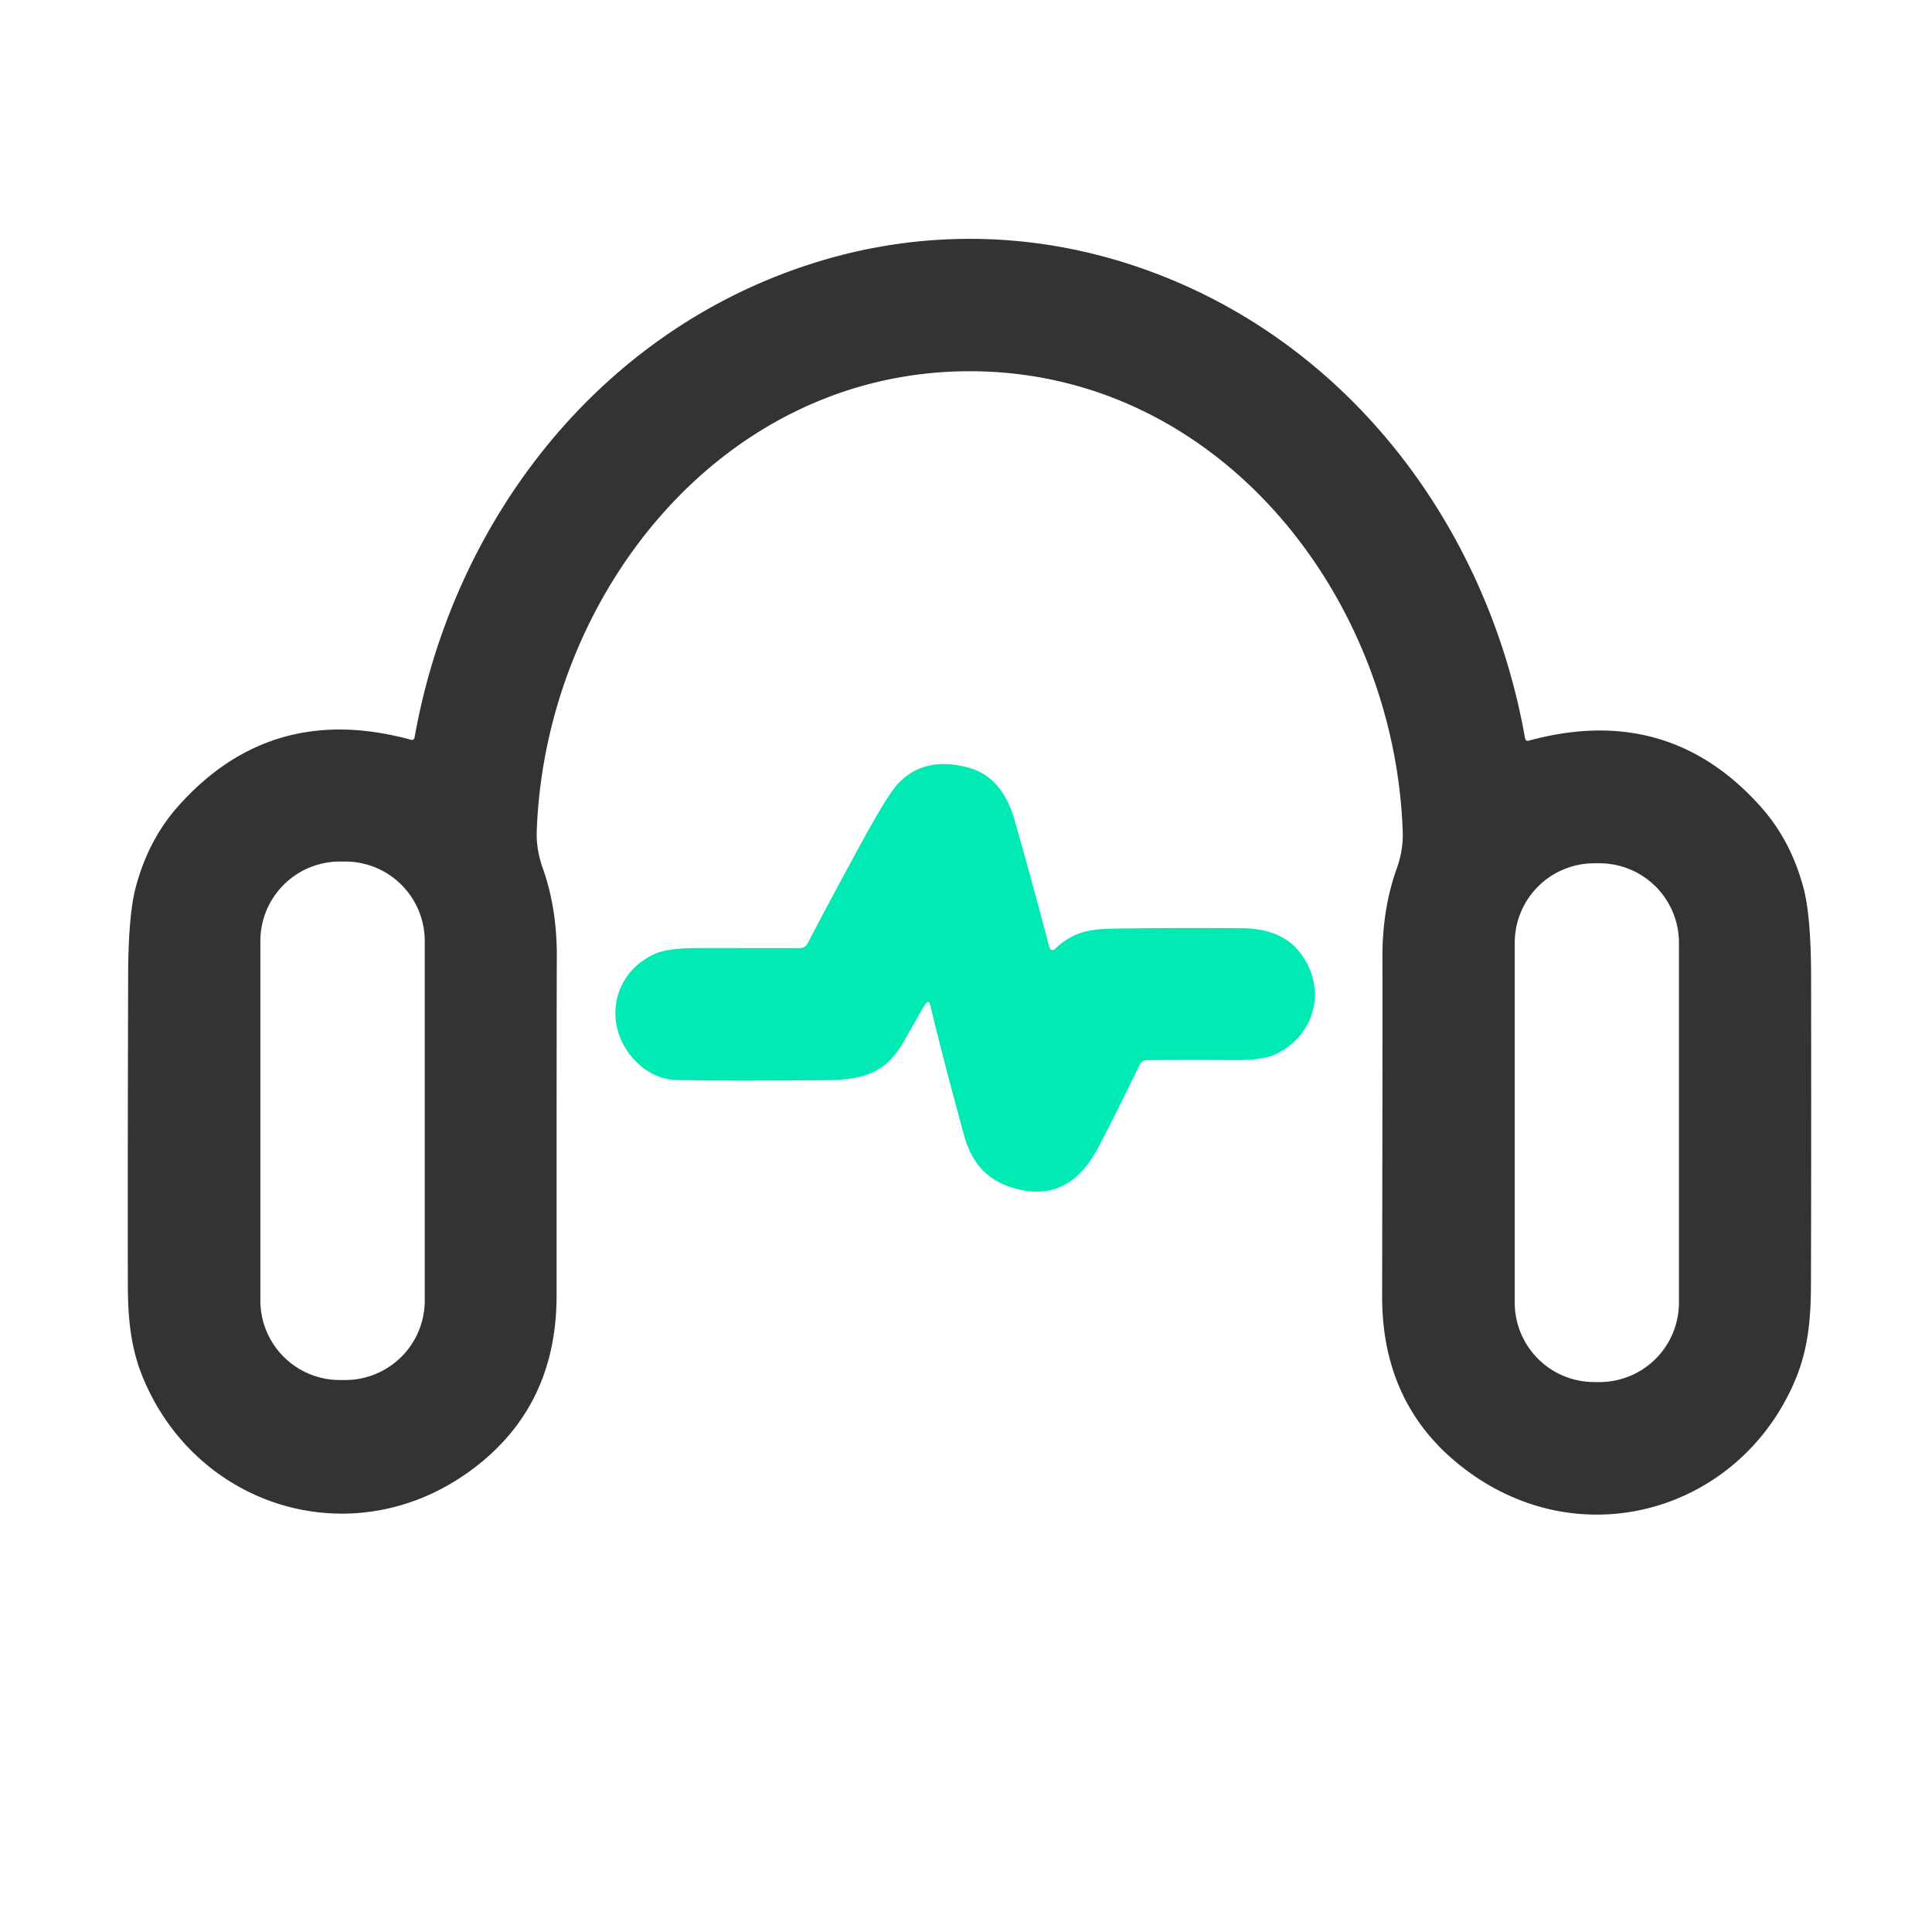
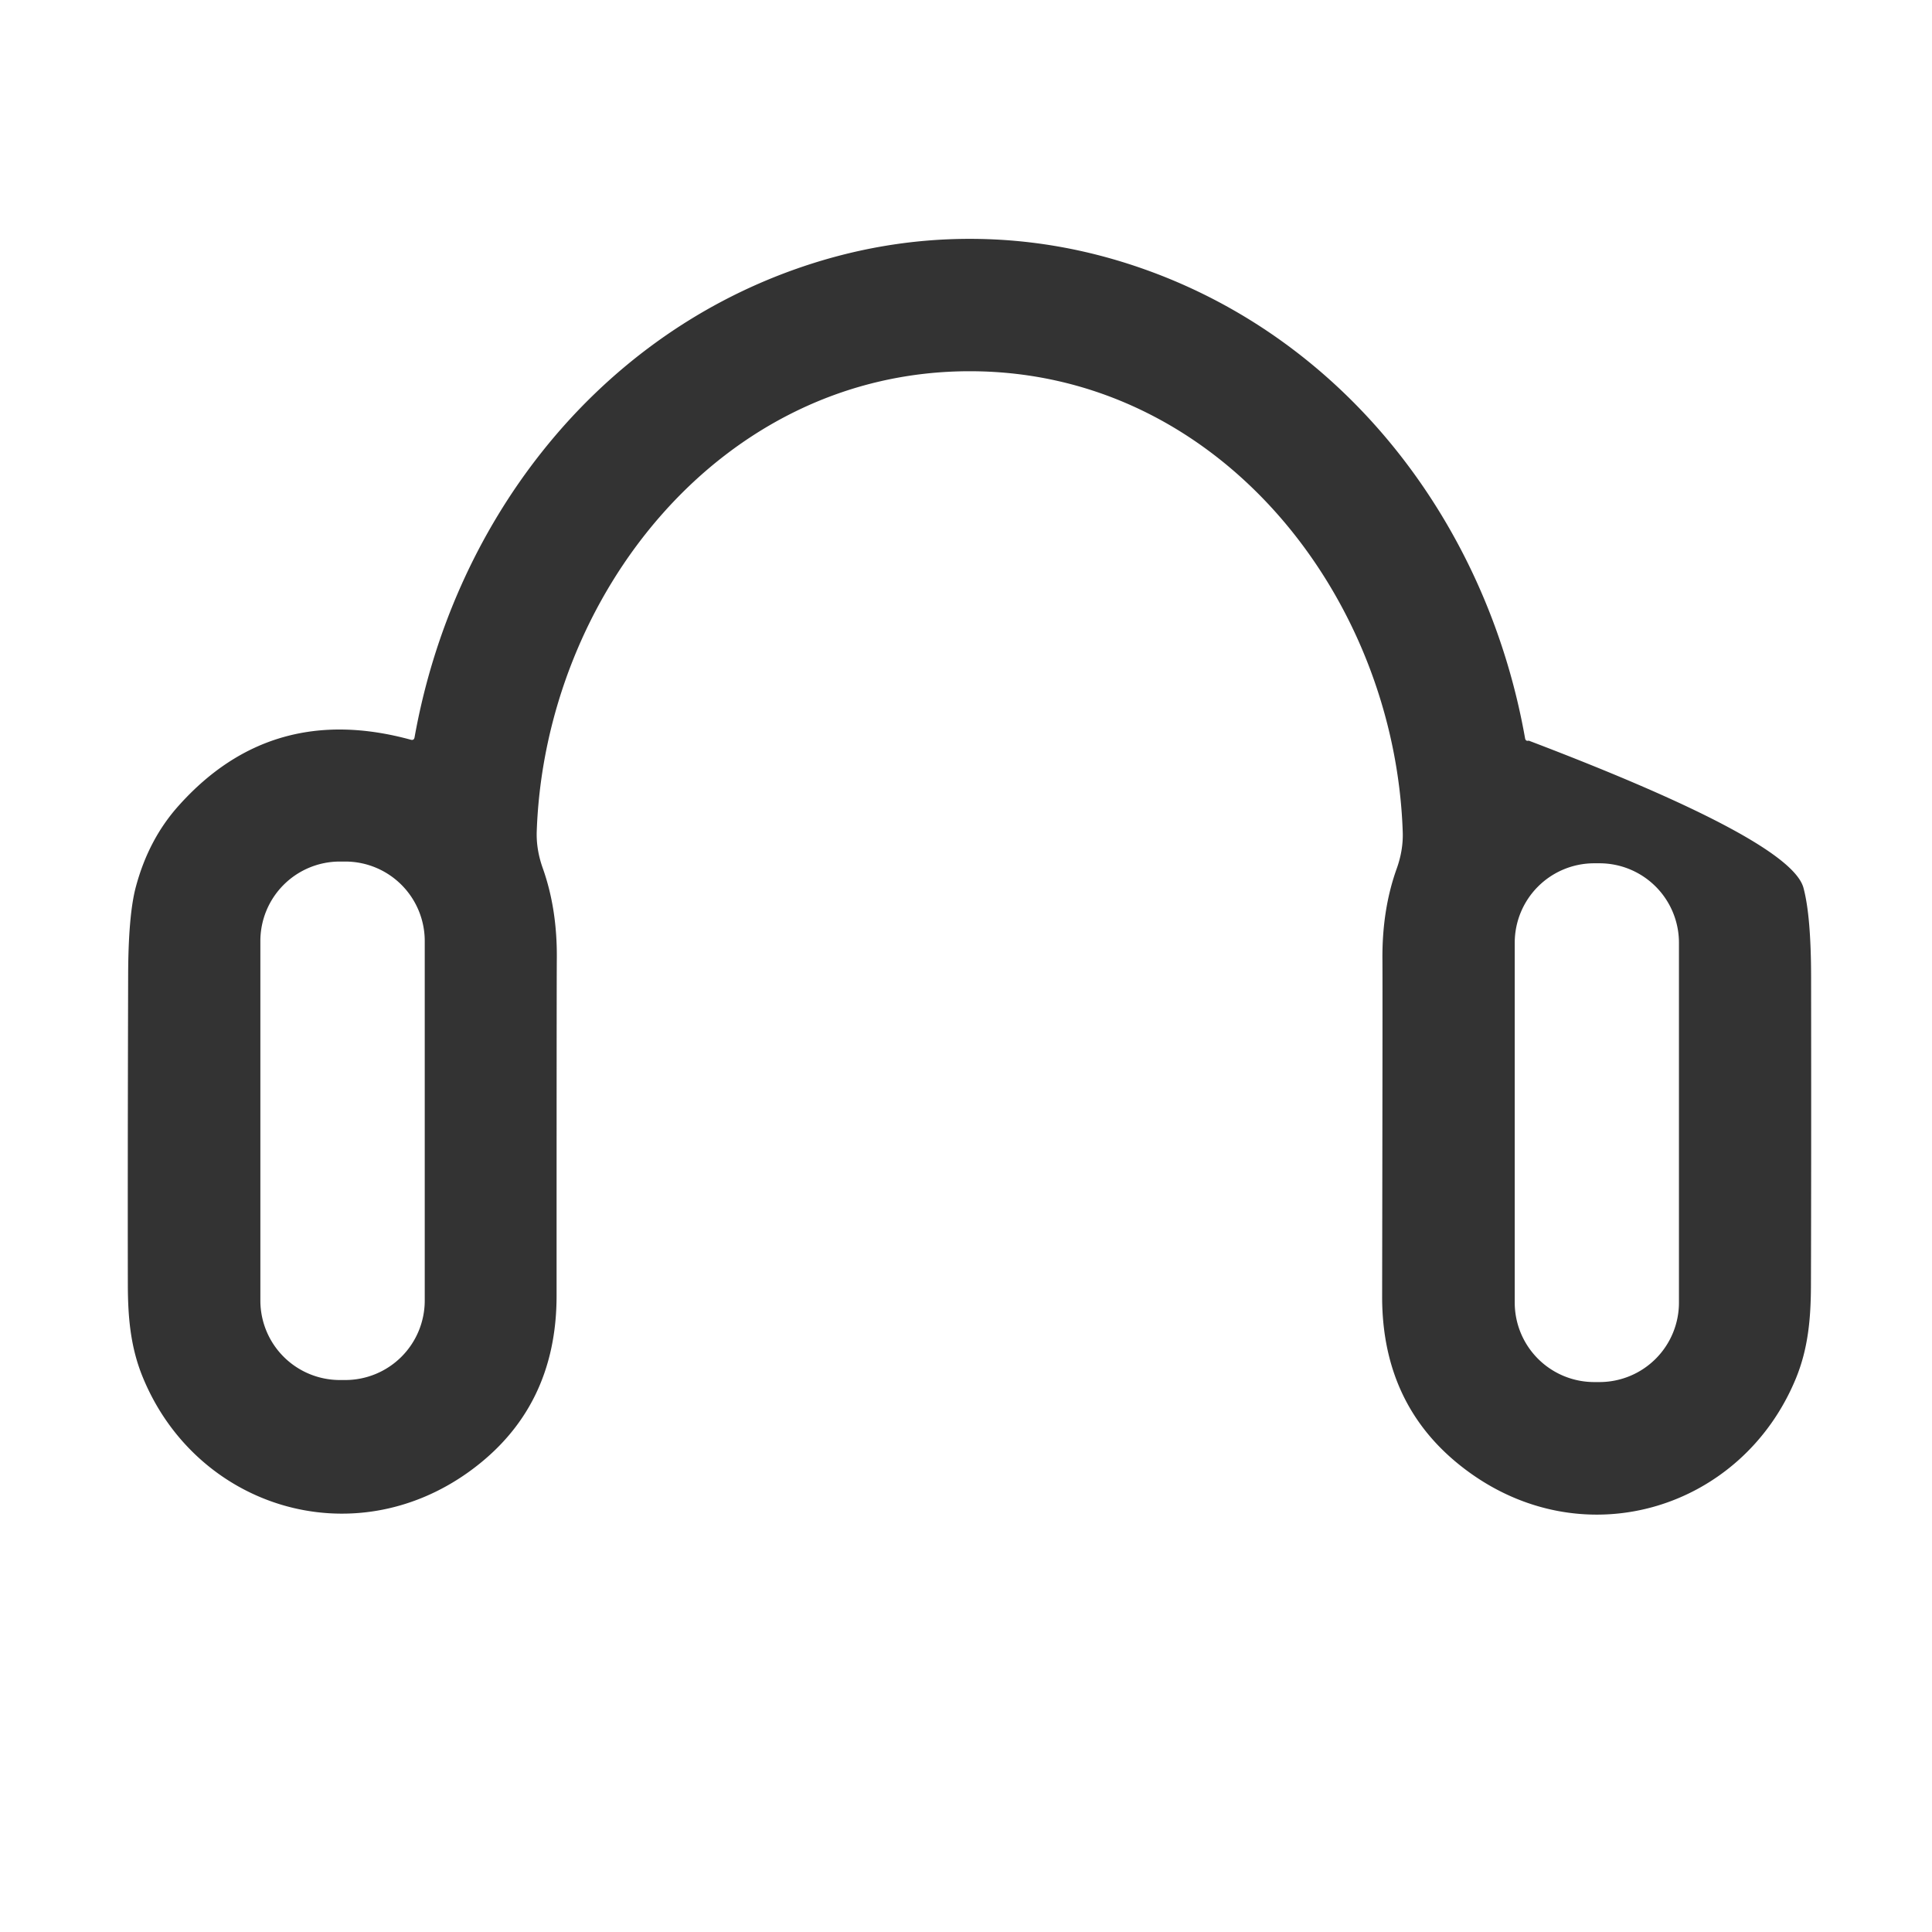
<svg xmlns="http://www.w3.org/2000/svg" version="1.1" viewBox="0.00 0.00 256.00 256.00">
-   <path fill="#333333" d="   M 128.56 31.65   Q 140.25 31.66 151.53 35.64   C 178.75 45.25 197.12 69.83 202.08 97.83   Q 202.16 98.25 202.57 98.14   Q 221.02 93.11 233.32 106.91   Q 237.29 111.35 238.97 117.65   Q 239.97 121.37 239.98 129.46   Q 240.01 154.86 239.96 170.26   C 239.95 174.66 239.60 178.70 237.94 182.71   C 230.83 199.87 210.23 206.34 194.68 195.09   Q 183.11 186.72 183.14 171.75   Q 183.21 130.83 183.18 127.24   Q 183.11 120.58 185.06 115.13   Q 185.95 112.66 185.87 110.26   C 184.83 79.07 161.54 49.22 128.54 49.19   C 95.55 49.17 72.21 78.98 71.12 110.17   Q 71.04 112.57 71.92 115.04   Q 73.86 120.49 73.78 127.15   Q 73.75 130.74 73.75 171.66   Q 73.76 186.63 62.18 194.99   C 46.61 206.21 26.02 199.71 18.94 182.54   C 17.28 178.53 16.94 174.49 16.94 170.09   Q 16.91 154.69 16.98 129.29   Q 17.00 121.20 18.01 117.48   Q 19.70 111.18 23.68 106.75   Q 36.00 92.97 54.44 98.02   Q 54.85 98.13 54.93 97.71   C 59.93 69.72 78.34 45.17 105.58 35.60   Q 116.86 31.64 128.56 31.65   Z   M 56.28 124.69   A 10.53 10.53 0.0 0 0 45.75 114.16   L 45.03 114.16   A 10.53 10.53 0.0 0 0 34.50 124.69   L 34.50 172.33   A 10.53 10.53 0.0 0 0 45.03 182.86   L 45.75 182.86   A 10.53 10.53 0.0 0 0 56.28 172.33   L 56.28 124.69   Z   M 222.47 124.92   A 10.53 10.53 0.0 0 0 211.94 114.39   L 211.24 114.39   A 10.53 10.53 0.0 0 0 200.71 124.92   L 200.71 172.60   A 10.53 10.53 0.0 0 0 211.24 183.13   L 211.94 183.13   A 10.53 10.53 0.0 0 0 222.47 172.60   L 222.47 124.92   Z" />
-   <path fill="#00eab3" d="   M 122.54 133.16   Q 121.99 134.03 119.85 137.85   C 117.34 142.31 114.35 143.10 109.18 143.14   Q 95.29 143.25 89.74 143.11   Q 86.83 143.04 84.57 140.94   C 79.82 136.53 80.76 129.18 86.68 126.43   Q 88.41 125.62 92.45 125.62   Q 102.40 125.62 106.01 125.63   A 1.12 1.11 13.6 0 0 107.00 125.03   Q 110.36 118.57 114.47 111.08   Q 117.68 105.23 119.01 103.82   Q 122.49 100.15 128.27 101.70   Q 132.78 102.90 134.42 108.61   Q 136.38 115.39 139.06 125.58   A 0.42 0.41 61.0 0 0 139.74 125.78   C 142.85 122.85 145.39 123.08 150.24 123.01   Q 155.69 122.94 164.51 122.99   Q 169.76 123.02 172.23 126.19   C 175.84 130.84 174.41 137.05 169.10 139.66   Q 167.36 140.51 163.28 140.48   Q 158.85 140.44 151.90 140.48   A 0.97 0.96 -77.4 0 0 151.05 141.02   Q 147.00 149.32 145.38 152.30   Q 141.28 159.87 133.63 157.20   Q 129.17 155.64 127.76 150.50   Q 124.82 139.75 123.29 133.28   Q 123.06 132.33 122.54 133.16   Z" />
+   <path fill="#333333" d="   M 128.56 31.65   Q 140.25 31.66 151.53 35.64   C 178.75 45.25 197.12 69.83 202.08 97.83   Q 202.16 98.25 202.57 98.14   Q 237.29 111.35 238.97 117.65   Q 239.97 121.37 239.98 129.46   Q 240.01 154.86 239.96 170.26   C 239.95 174.66 239.60 178.70 237.94 182.71   C 230.83 199.87 210.23 206.34 194.68 195.09   Q 183.11 186.72 183.14 171.75   Q 183.21 130.83 183.18 127.24   Q 183.11 120.58 185.06 115.13   Q 185.95 112.66 185.87 110.26   C 184.83 79.07 161.54 49.22 128.54 49.19   C 95.55 49.17 72.21 78.98 71.12 110.17   Q 71.04 112.57 71.92 115.04   Q 73.86 120.49 73.78 127.15   Q 73.75 130.74 73.75 171.66   Q 73.76 186.63 62.18 194.99   C 46.61 206.21 26.02 199.71 18.94 182.54   C 17.28 178.53 16.94 174.49 16.94 170.09   Q 16.91 154.69 16.98 129.29   Q 17.00 121.20 18.01 117.48   Q 19.70 111.18 23.68 106.75   Q 36.00 92.97 54.44 98.02   Q 54.85 98.13 54.93 97.71   C 59.93 69.72 78.34 45.17 105.58 35.60   Q 116.86 31.64 128.56 31.65   Z   M 56.28 124.69   A 10.53 10.53 0.0 0 0 45.75 114.16   L 45.03 114.16   A 10.53 10.53 0.0 0 0 34.50 124.69   L 34.50 172.33   A 10.53 10.53 0.0 0 0 45.03 182.86   L 45.75 182.86   A 10.53 10.53 0.0 0 0 56.28 172.33   L 56.28 124.69   Z   M 222.47 124.92   A 10.53 10.53 0.0 0 0 211.94 114.39   L 211.24 114.39   A 10.53 10.53 0.0 0 0 200.71 124.92   L 200.71 172.60   A 10.53 10.53 0.0 0 0 211.24 183.13   L 211.94 183.13   A 10.53 10.53 0.0 0 0 222.47 172.60   L 222.47 124.92   Z" />
</svg>